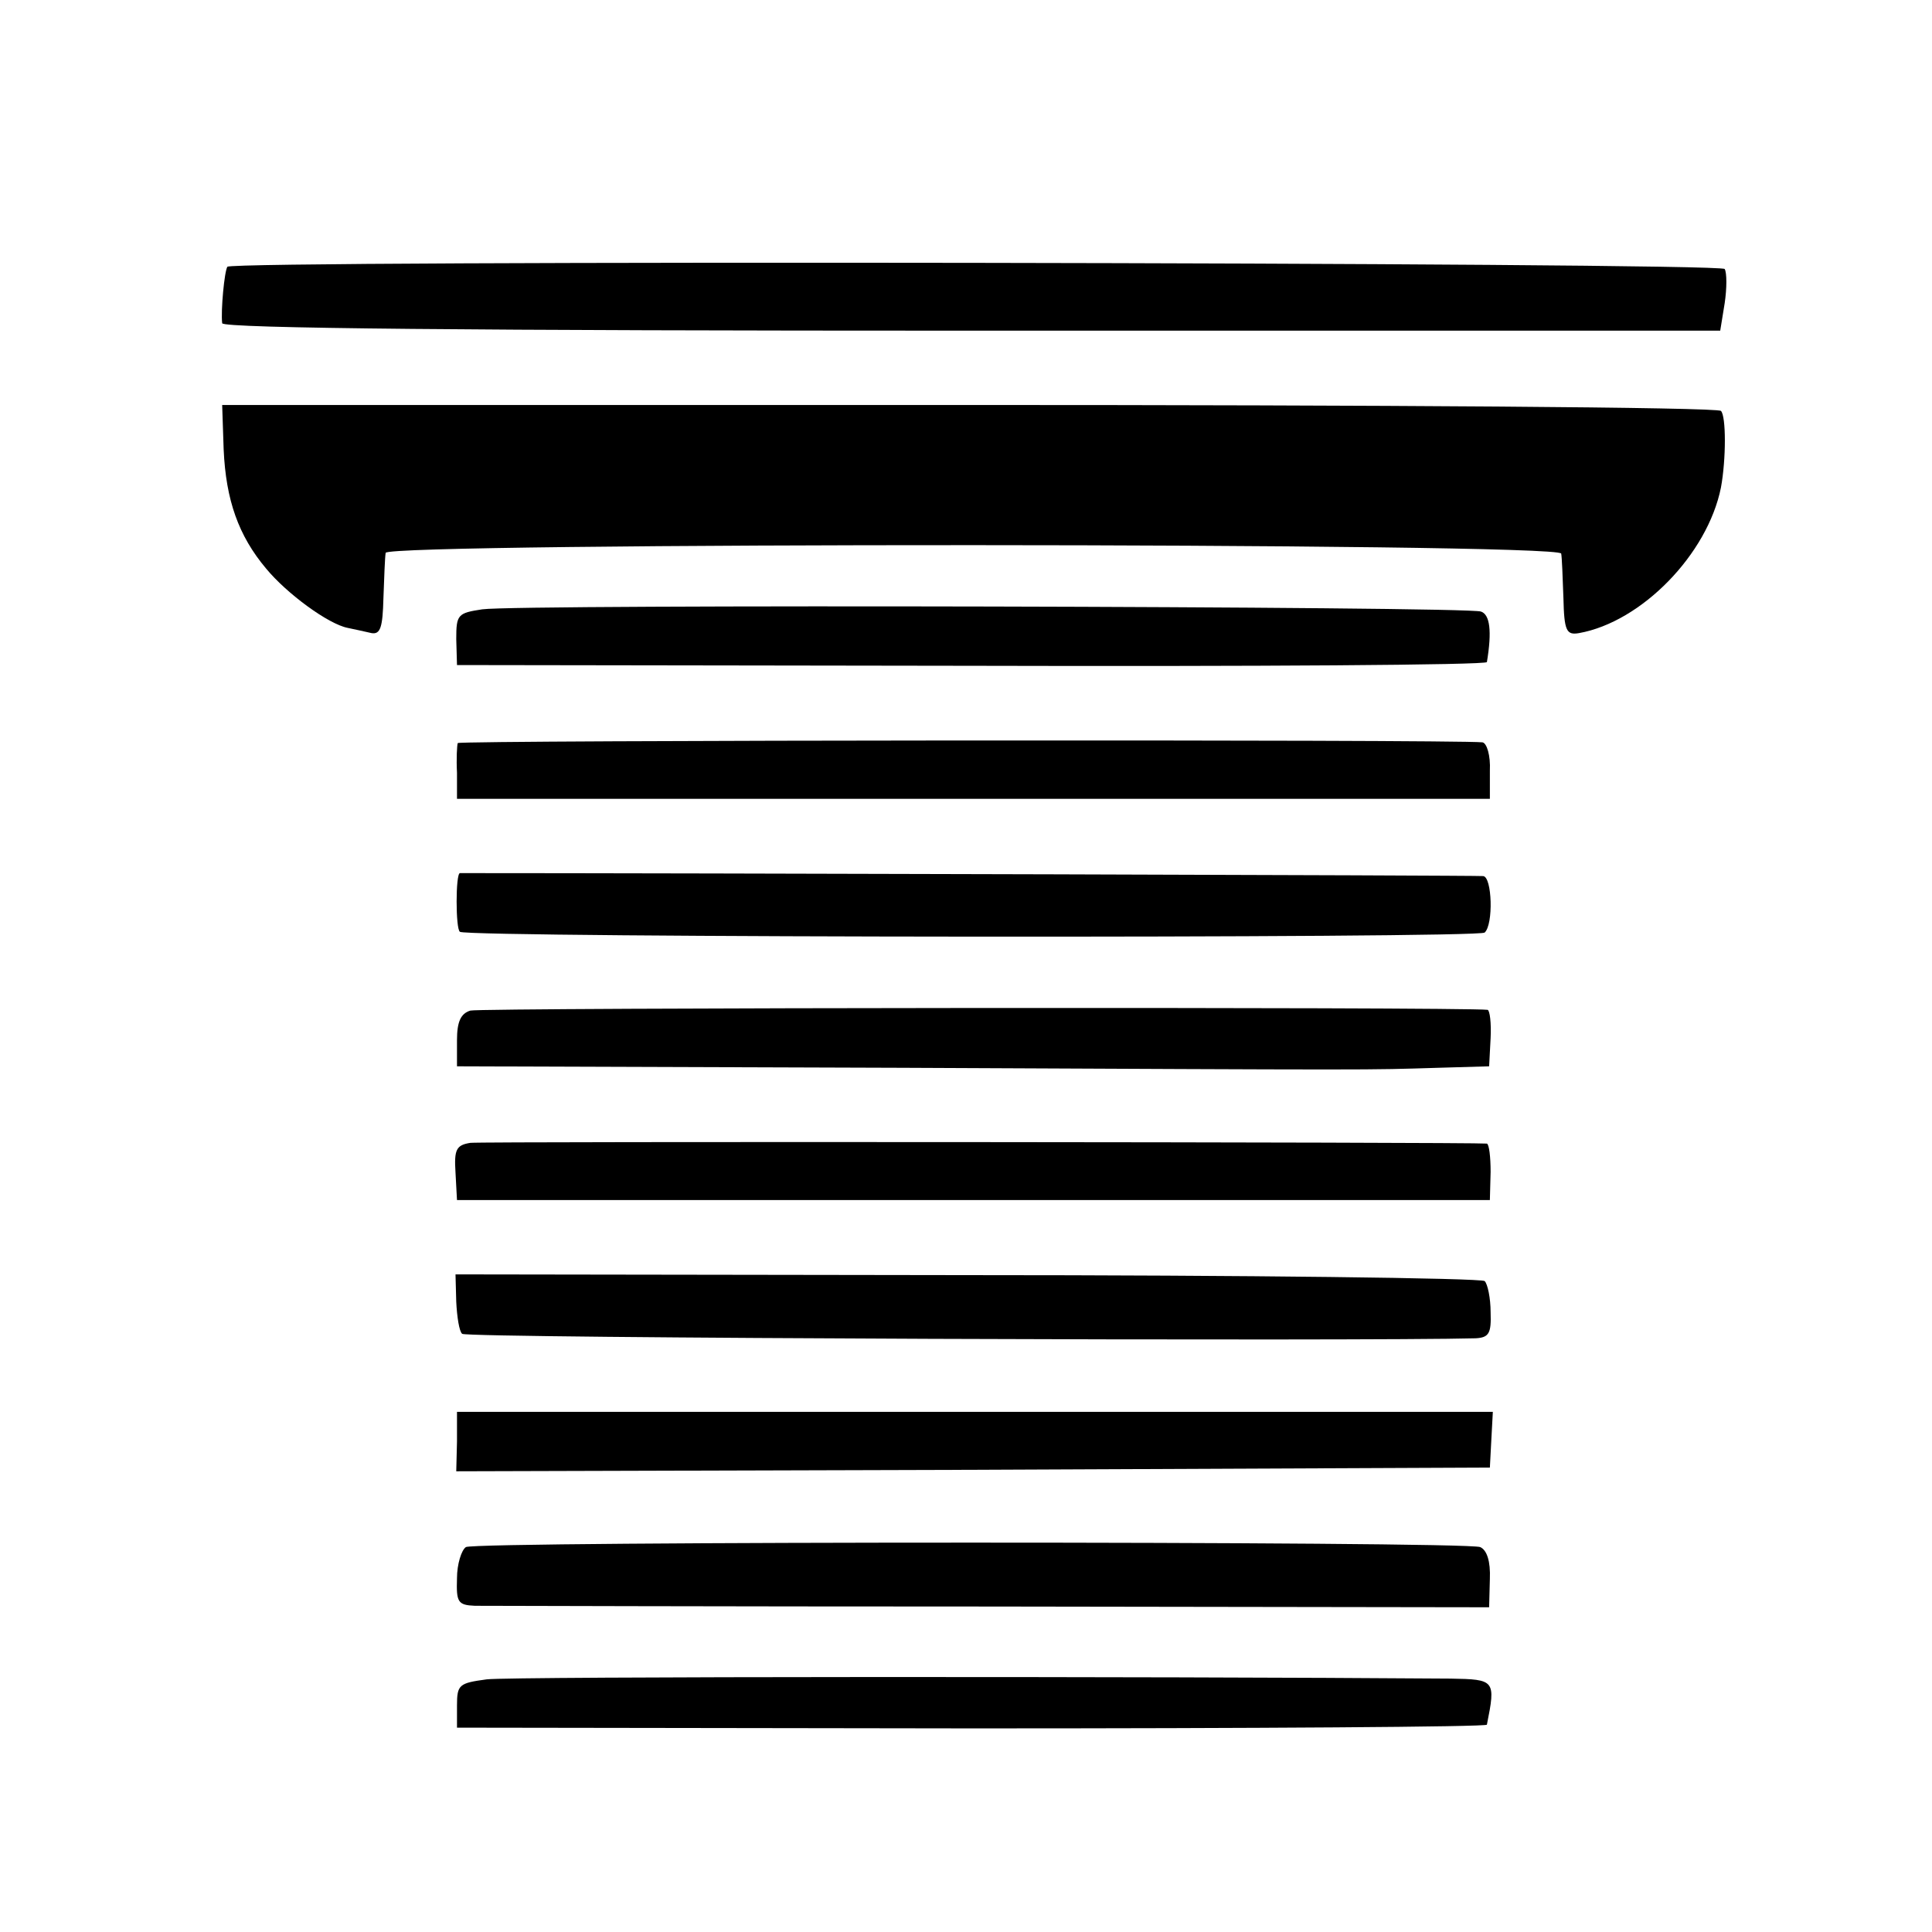
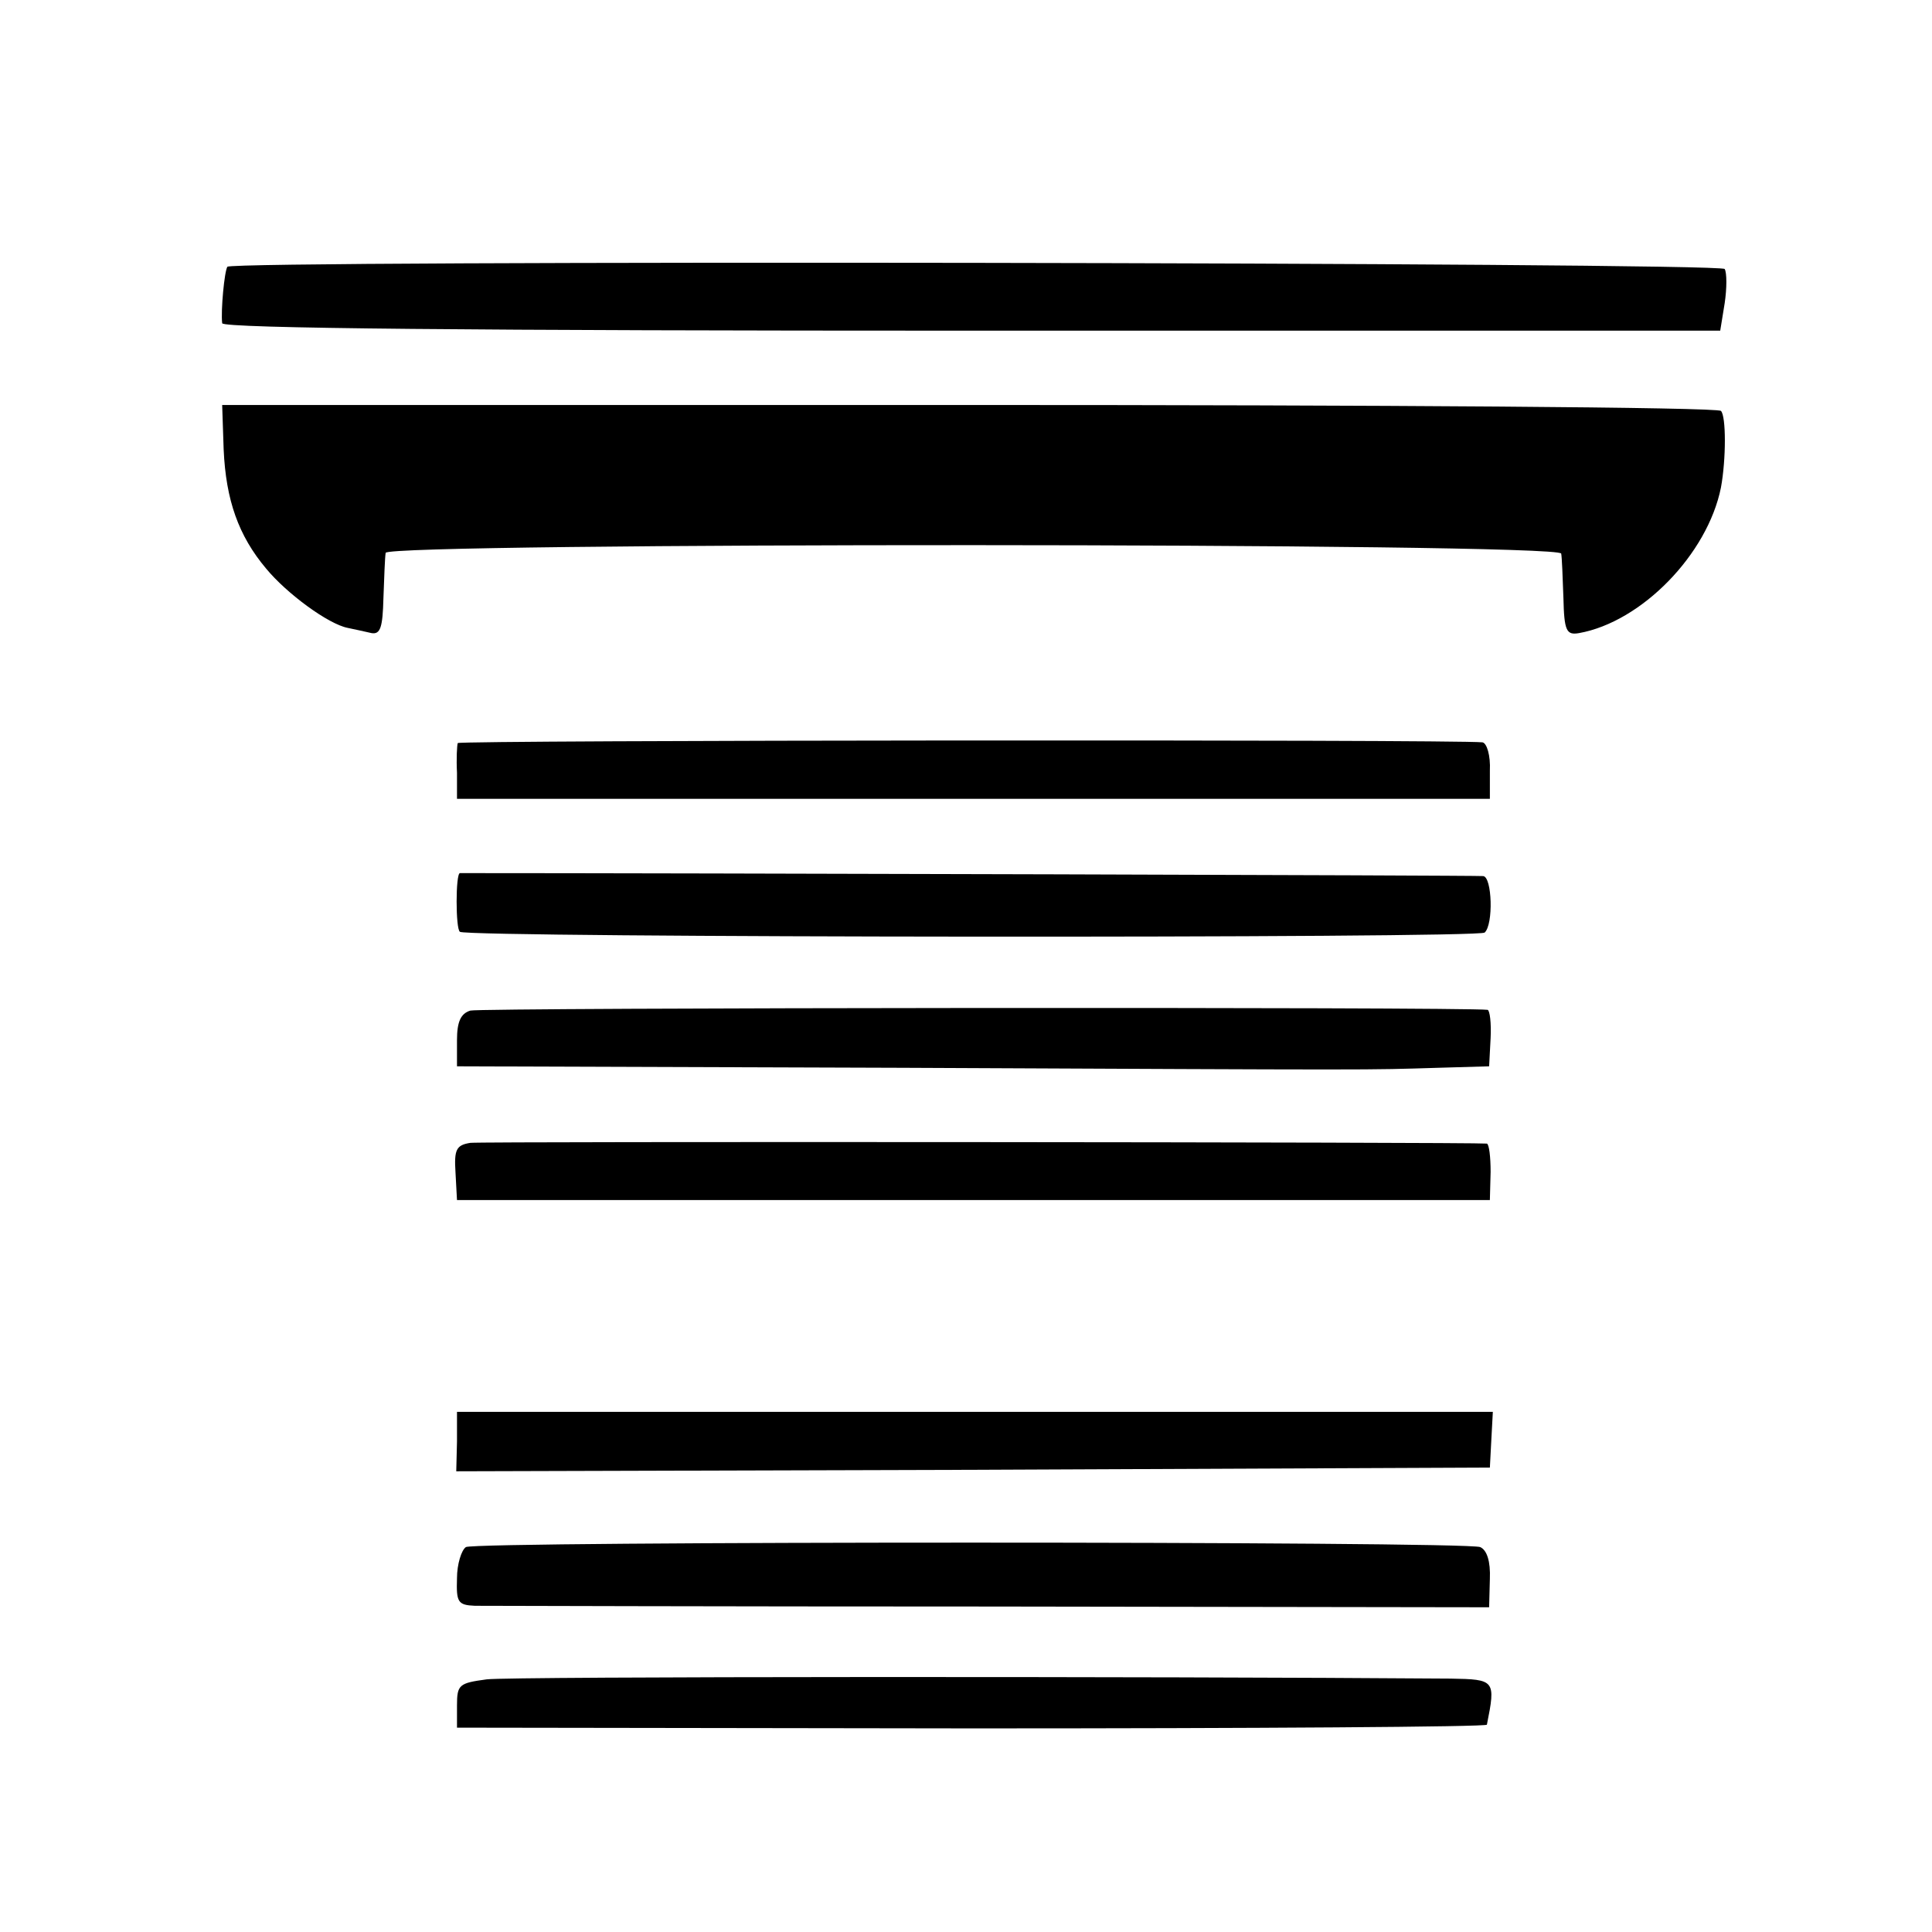
<svg xmlns="http://www.w3.org/2000/svg" version="1.0" width="260pt" height="260pt" viewBox="0 0 260 260" preserveAspectRatio="xMidYMid meet">
  <g transform="translate(0,260) scale(0.1,-0.1)" fill="#000000" stroke="none">
    <path d="M306 2241 c-4 -6 -9 -59 -7 -76 1 -7 344 -10 1008 -10 l1008 0 6 37 c3 20 3 41 0 46 -7 9 -2010 12 -2015 3z" />
    <path d="M301 1995 c3 -68 20 -116 57 -160 28 -34 84 -75 110 -80 9 -2 24 -5 32 -7 12 -2 15 8 16 47 1 28 2 55 3 61 1 14 1580 14 1582 -1 1 -5 2 -32 3 -60 1 -44 4 -50 21 -47 84 15 173 106 191 196 7 38 7 96 0 103 -4 5 -460 8 -1012 8 l-1005 0 2 -60z" />
-     <path d="M649 1780 c-33 -5 -35 -7 -35 -40 l1 -35 693 -1 c380 -1 692 1 693 5 7 42 4 64 -8 68 -18 7 -1295 10 -1344 3z" />
    <path d="M616 1600 c-1 -3 -2 -21 -1 -40 l0 -35 695 0 695 0 0 38 c1 20 -4 37 -10 38 -39 4 -1377 3 -1379 -1z" />
    <path d="M619 1425 c-6 0 -6 -76 0 -79 12 -8 1372 -9 1379 -1 12 11 10 75 -2 76 -8 1 -1077 4 -1377 4z" />
    <path d="M633 1240 c-13 -4 -18 -15 -18 -40 l0 -35 600 -2 c656 -3 621 -3 720 0 l69 2 2 38 c1 20 -1 37 -4 38 -31 4 -1355 3 -1369 -1z" />
    <path d="M633 1062 c-19 -3 -22 -9 -20 -40 l2 -37 695 0 695 0 1 38 c0 20 -2 37 -5 38 -19 2 -1350 3 -1368 1z" />
-     <path d="M614 848 c1 -20 4 -40 8 -43 5 -6 1222 -10 1364 -6 18 1 21 7 20 35 0 19 -4 38 -8 42 -5 4 -318 8 -696 8 l-689 1 1 -37z" />
    <path d="M615 660 l-1 -40 696 2 695 3 2 38 2 37 -697 0 -697 0 0 -40z" />
    <path d="M627 518 c-6 -4 -12 -23 -12 -42 -1 -32 1 -36 24 -37 14 0 327 -1 696 -1 l669 -1 1 38 c1 24 -4 39 -13 43 -21 8 -1352 8 -1365 0z" />
    <path d="M655 340 c-37 -5 -40 -7 -40 -35 l0 -30 693 -1 c380 0 693 2 693 5 12 60 11 61 -49 62 -395 3 -1266 3 -1297 -1z" />
  </g>
</svg>